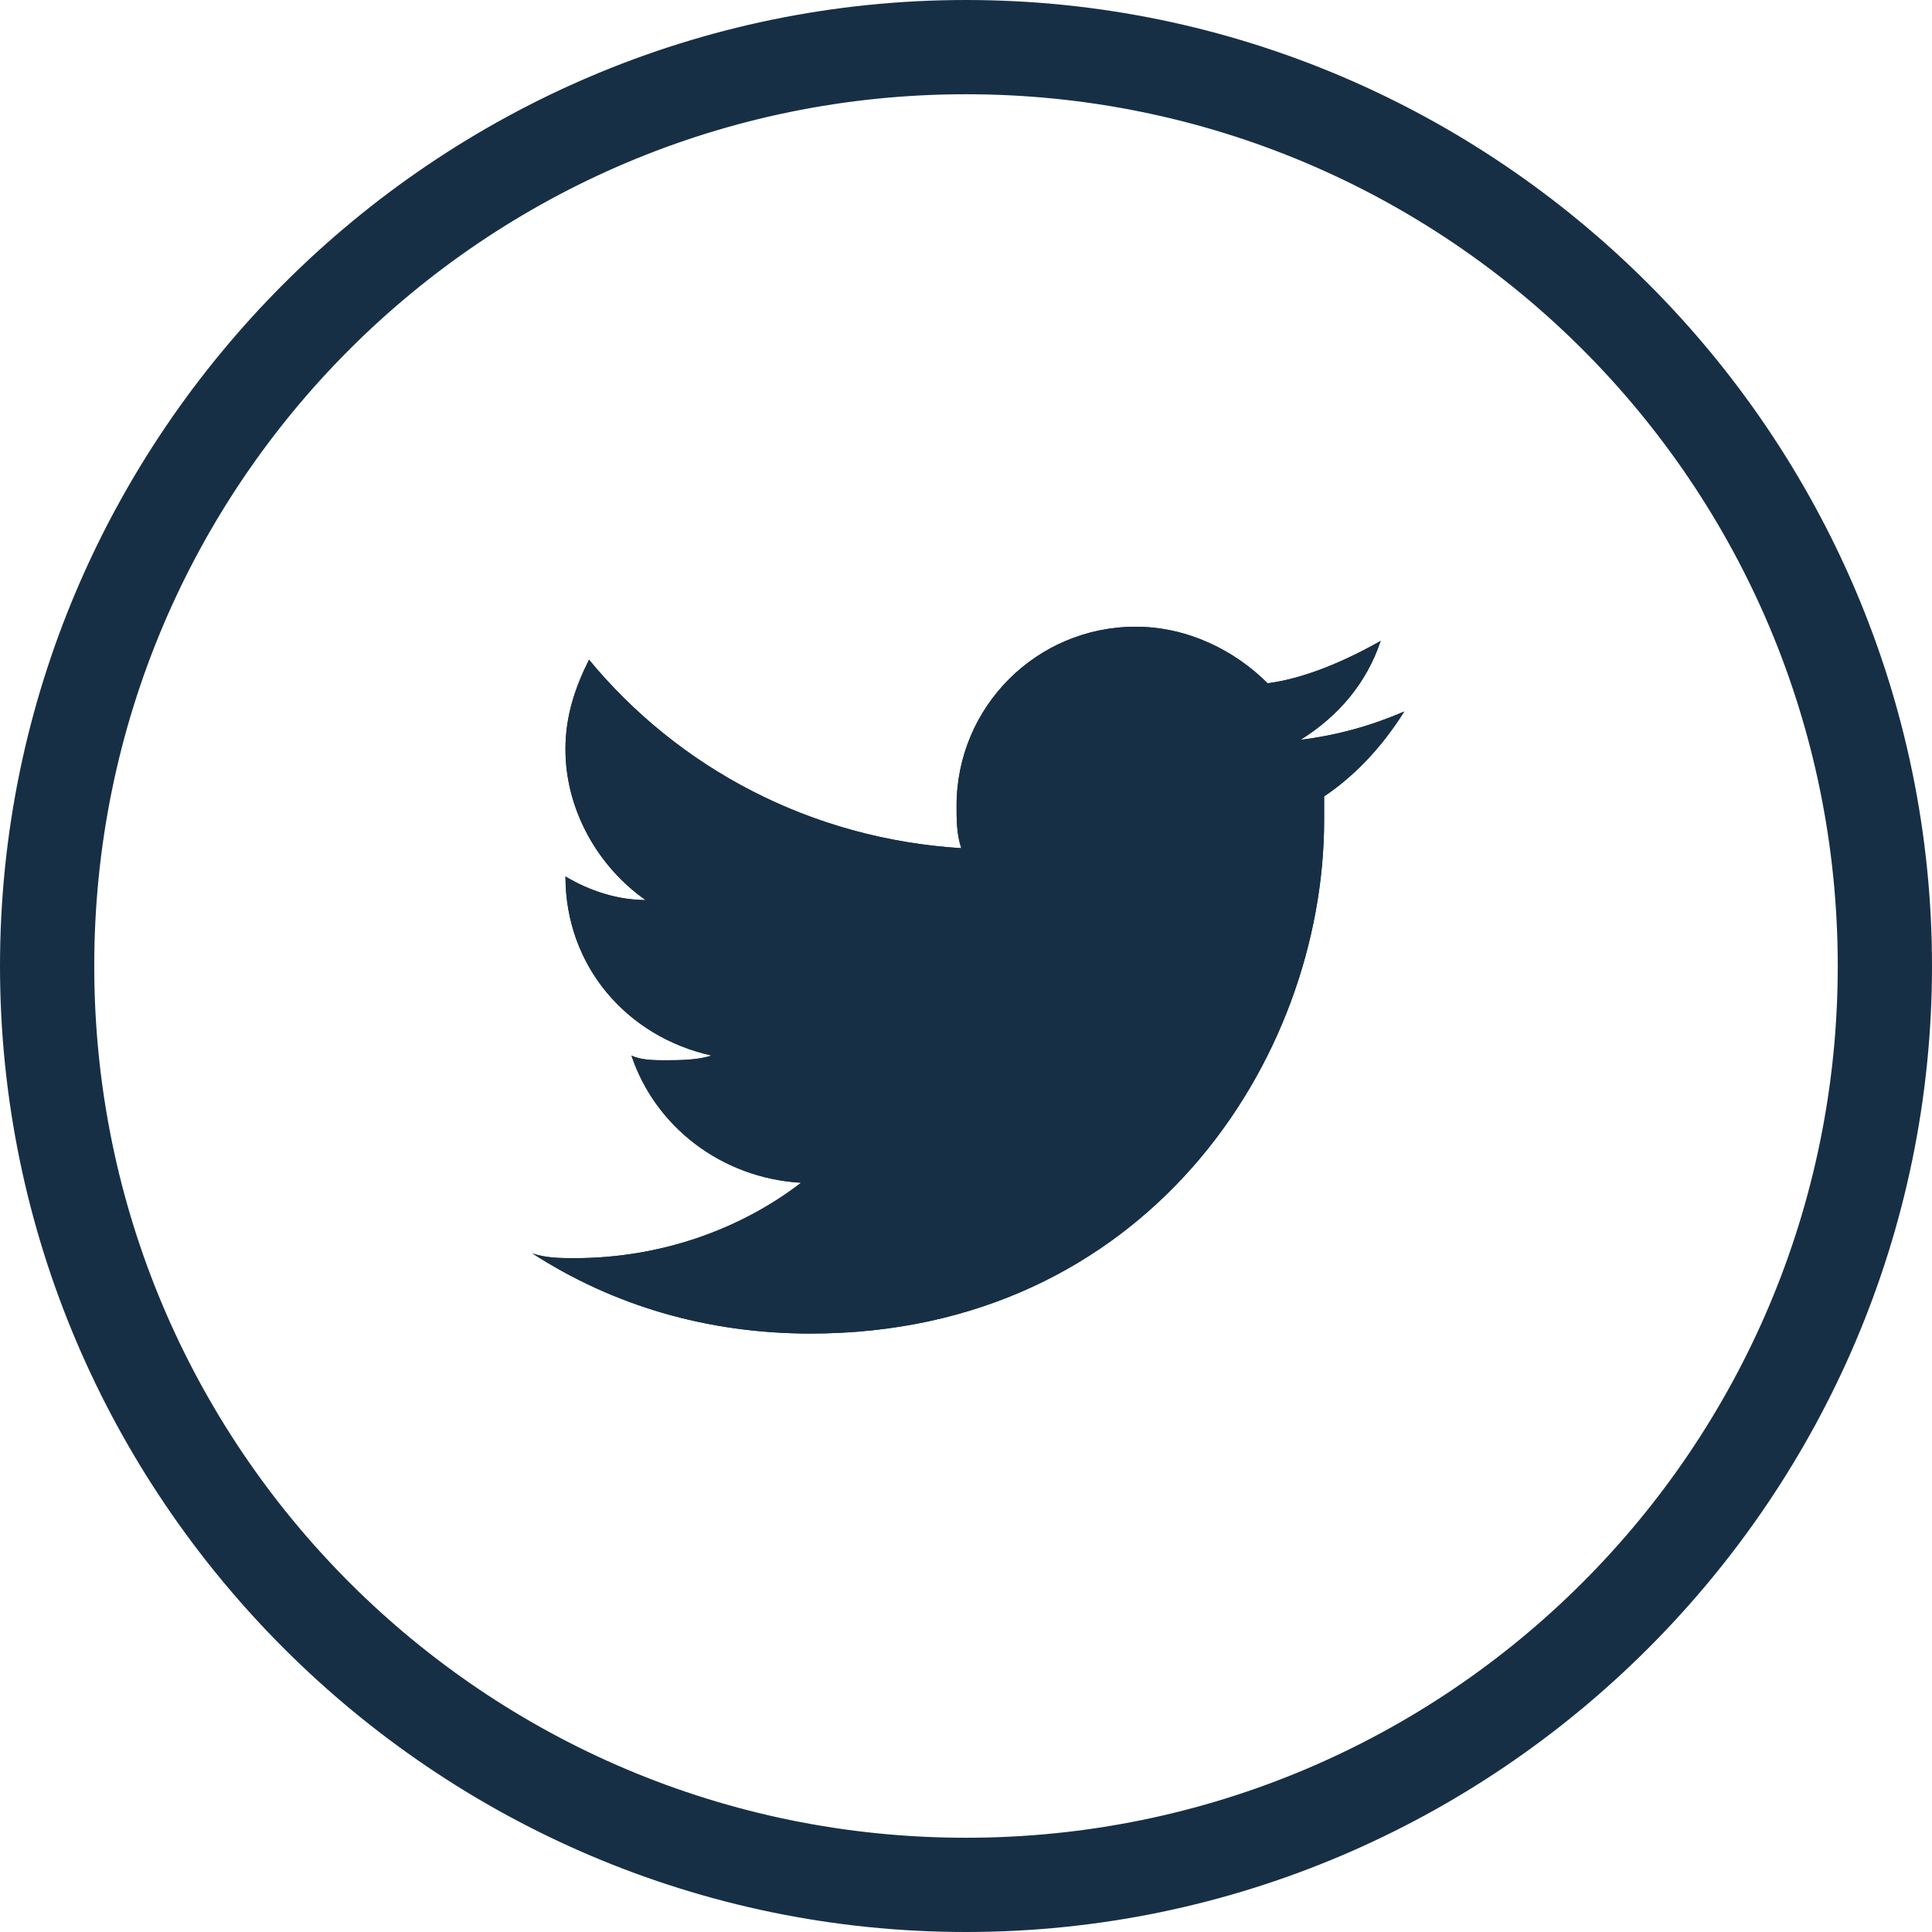
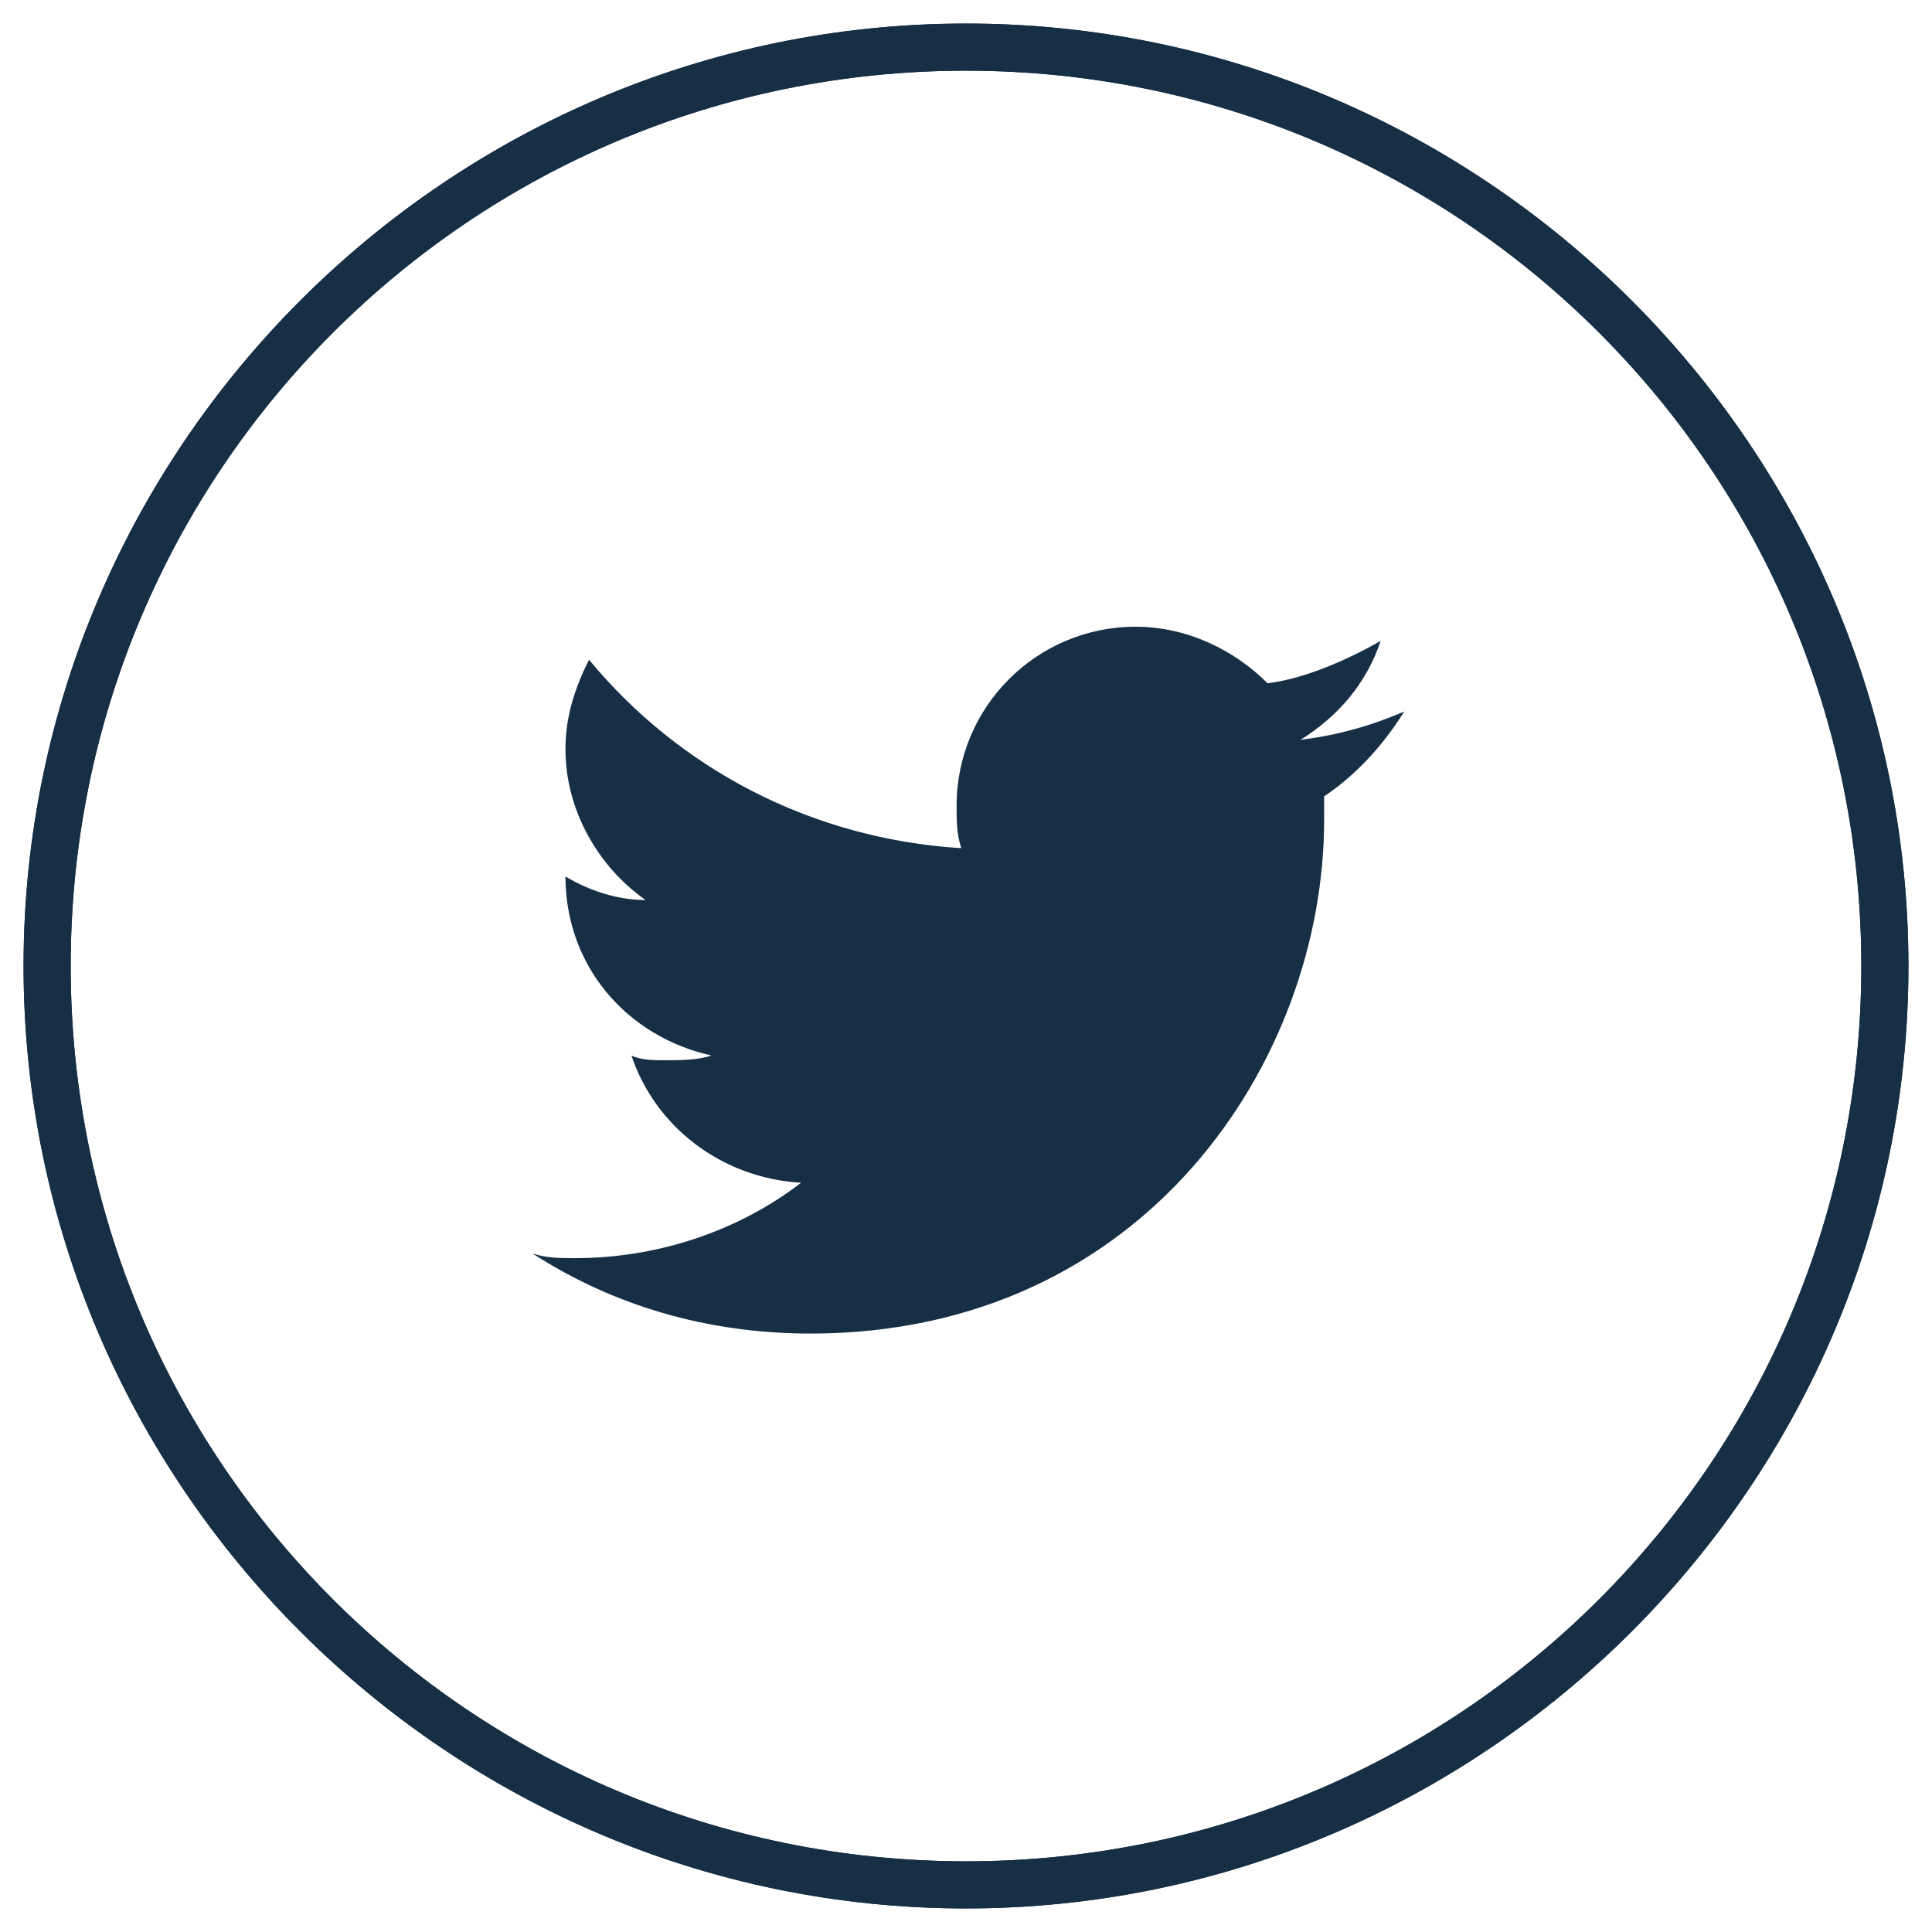
<svg xmlns="http://www.w3.org/2000/svg" xmlns:xlink="http://www.w3.org/1999/xlink" version="1.1" id="Layer_1" x="0px" y="0px" viewBox="0 0 41 41" style="enable-background:new 0 0 41 41;" xml:space="preserve">
  <style type="text/css">
	.st0{clip-path:url(#SVGID_2_);fill:#172F45;}
	.st1{fill:#172F45;stroke:#172F45;stroke-miterlimit:10;}
	.st2{clip-path:url(#SVGID_4_);fill:#172F45;}
</style>
  <g>
    <g>
      <defs>
        <path id="SVGID_1_" d="M20.5,1.5c-10.5,0-19,8.5-19,19c0,10.5,8.5,19,19,19c10.5,0,19-8.5,19-19C39.5,10,31,1.5,20.5,1.5z      M20.5,40.5c-11,0-20-9-20-20s9-20,20-20c11,0,20,9,20,20S31.5,40.5,20.5,40.5z" />
      </defs>
      <use xlink:href="#SVGID_1_" style="overflow:visible;fill-rule:evenodd;clip-rule:evenodd;fill:#172F45;" />
      <clipPath id="SVGID_2_">
        <use xlink:href="#SVGID_1_" style="overflow:visible;" />
      </clipPath>
      <rect x="-4.5" y="-4.5" class="st0" width="50" height="50" />
    </g>
  </g>
  <g>
-     <path class="st1" d="M20.5,1.5c-10.5,0-19,8.5-19,19c0,10.5,8.5,19,19,19c10.5,0,19-8.5,19-19C39.5,10,31,1.5,20.5,1.5z M20.5,40.5   c-11,0-20-9-20-20s9-20,20-20c11,0,20,9,20,20S31.5,40.5,20.5,40.5z" />
-   </g>
+     </g>
  <g>
    <g>
      <defs>
        <path id="SVGID_3_" d="M29.8,15.1c-0.7,0.3-1.4,0.5-2.2,0.6c0.8-0.5,1.4-1.2,1.7-2.1c-0.7,0.4-1.6,0.8-2.4,0.9     c-0.7-0.7-1.7-1.2-2.8-1.2c-2.1,0-3.8,1.7-3.8,3.8c0,0.3,0,0.6,0.1,0.9c-3.2-0.2-6-1.7-7.9-4c-0.3,0.6-0.5,1.2-0.5,1.9     c0,1.3,0.7,2.5,1.7,3.2c-0.6,0-1.2-0.2-1.7-0.5v0c0,1.9,1.3,3.4,3.1,3.8c-0.3,0.1-0.7,0.1-1,0.1c-0.2,0-0.5,0-0.7-0.1     c0.5,1.5,1.9,2.6,3.6,2.7c-1.3,1-3,1.6-4.8,1.6c-0.3,0-0.6,0-0.9-0.1c1.7,1.1,3.7,1.7,5.9,1.7c7.1,0,10.9-5.8,10.9-10.9     c0-0.2,0-0.3,0-0.5C28.7,16.5,29.3,15.9,29.8,15.1" />
      </defs>
      <use xlink:href="#SVGID_3_" style="overflow:visible;fill-rule:evenodd;clip-rule:evenodd;fill:#172F45;" />
      <clipPath id="SVGID_4_">
        <use xlink:href="#SVGID_3_" style="overflow:visible;" />
      </clipPath>
-       <rect x="6.2" y="8.3" class="st2" width="28.7" height="25.2" />
    </g>
  </g>
</svg>